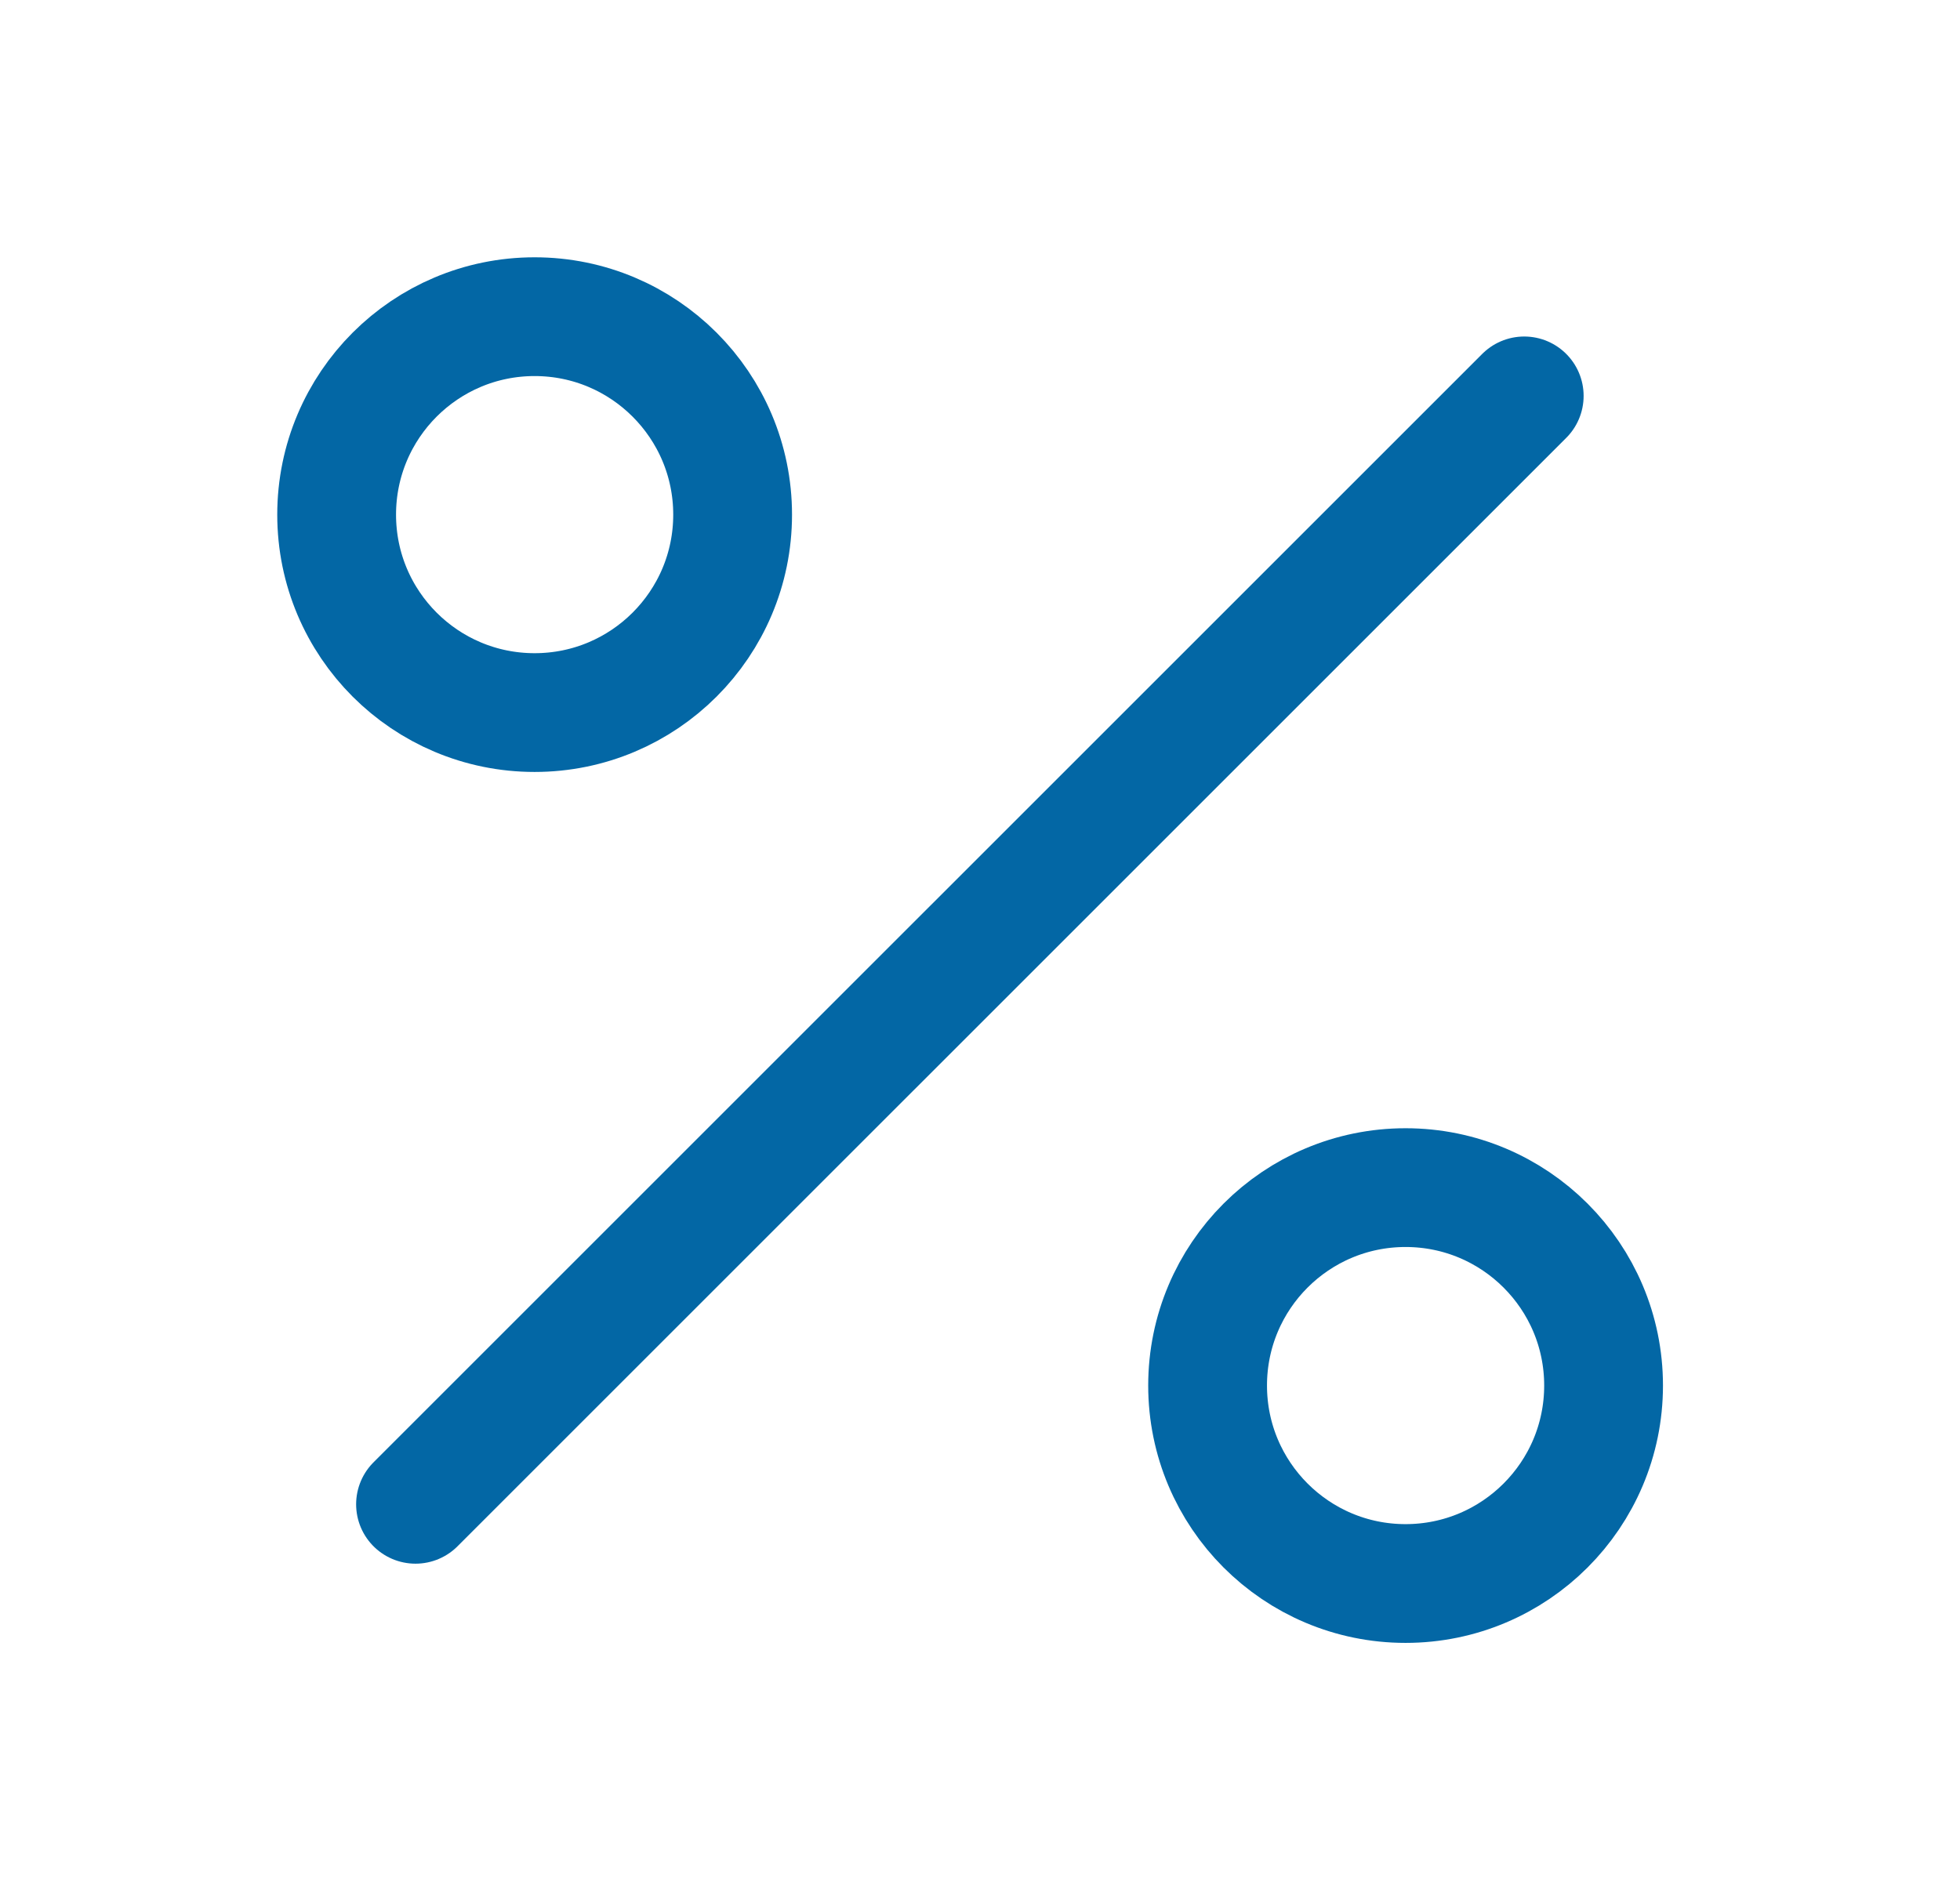
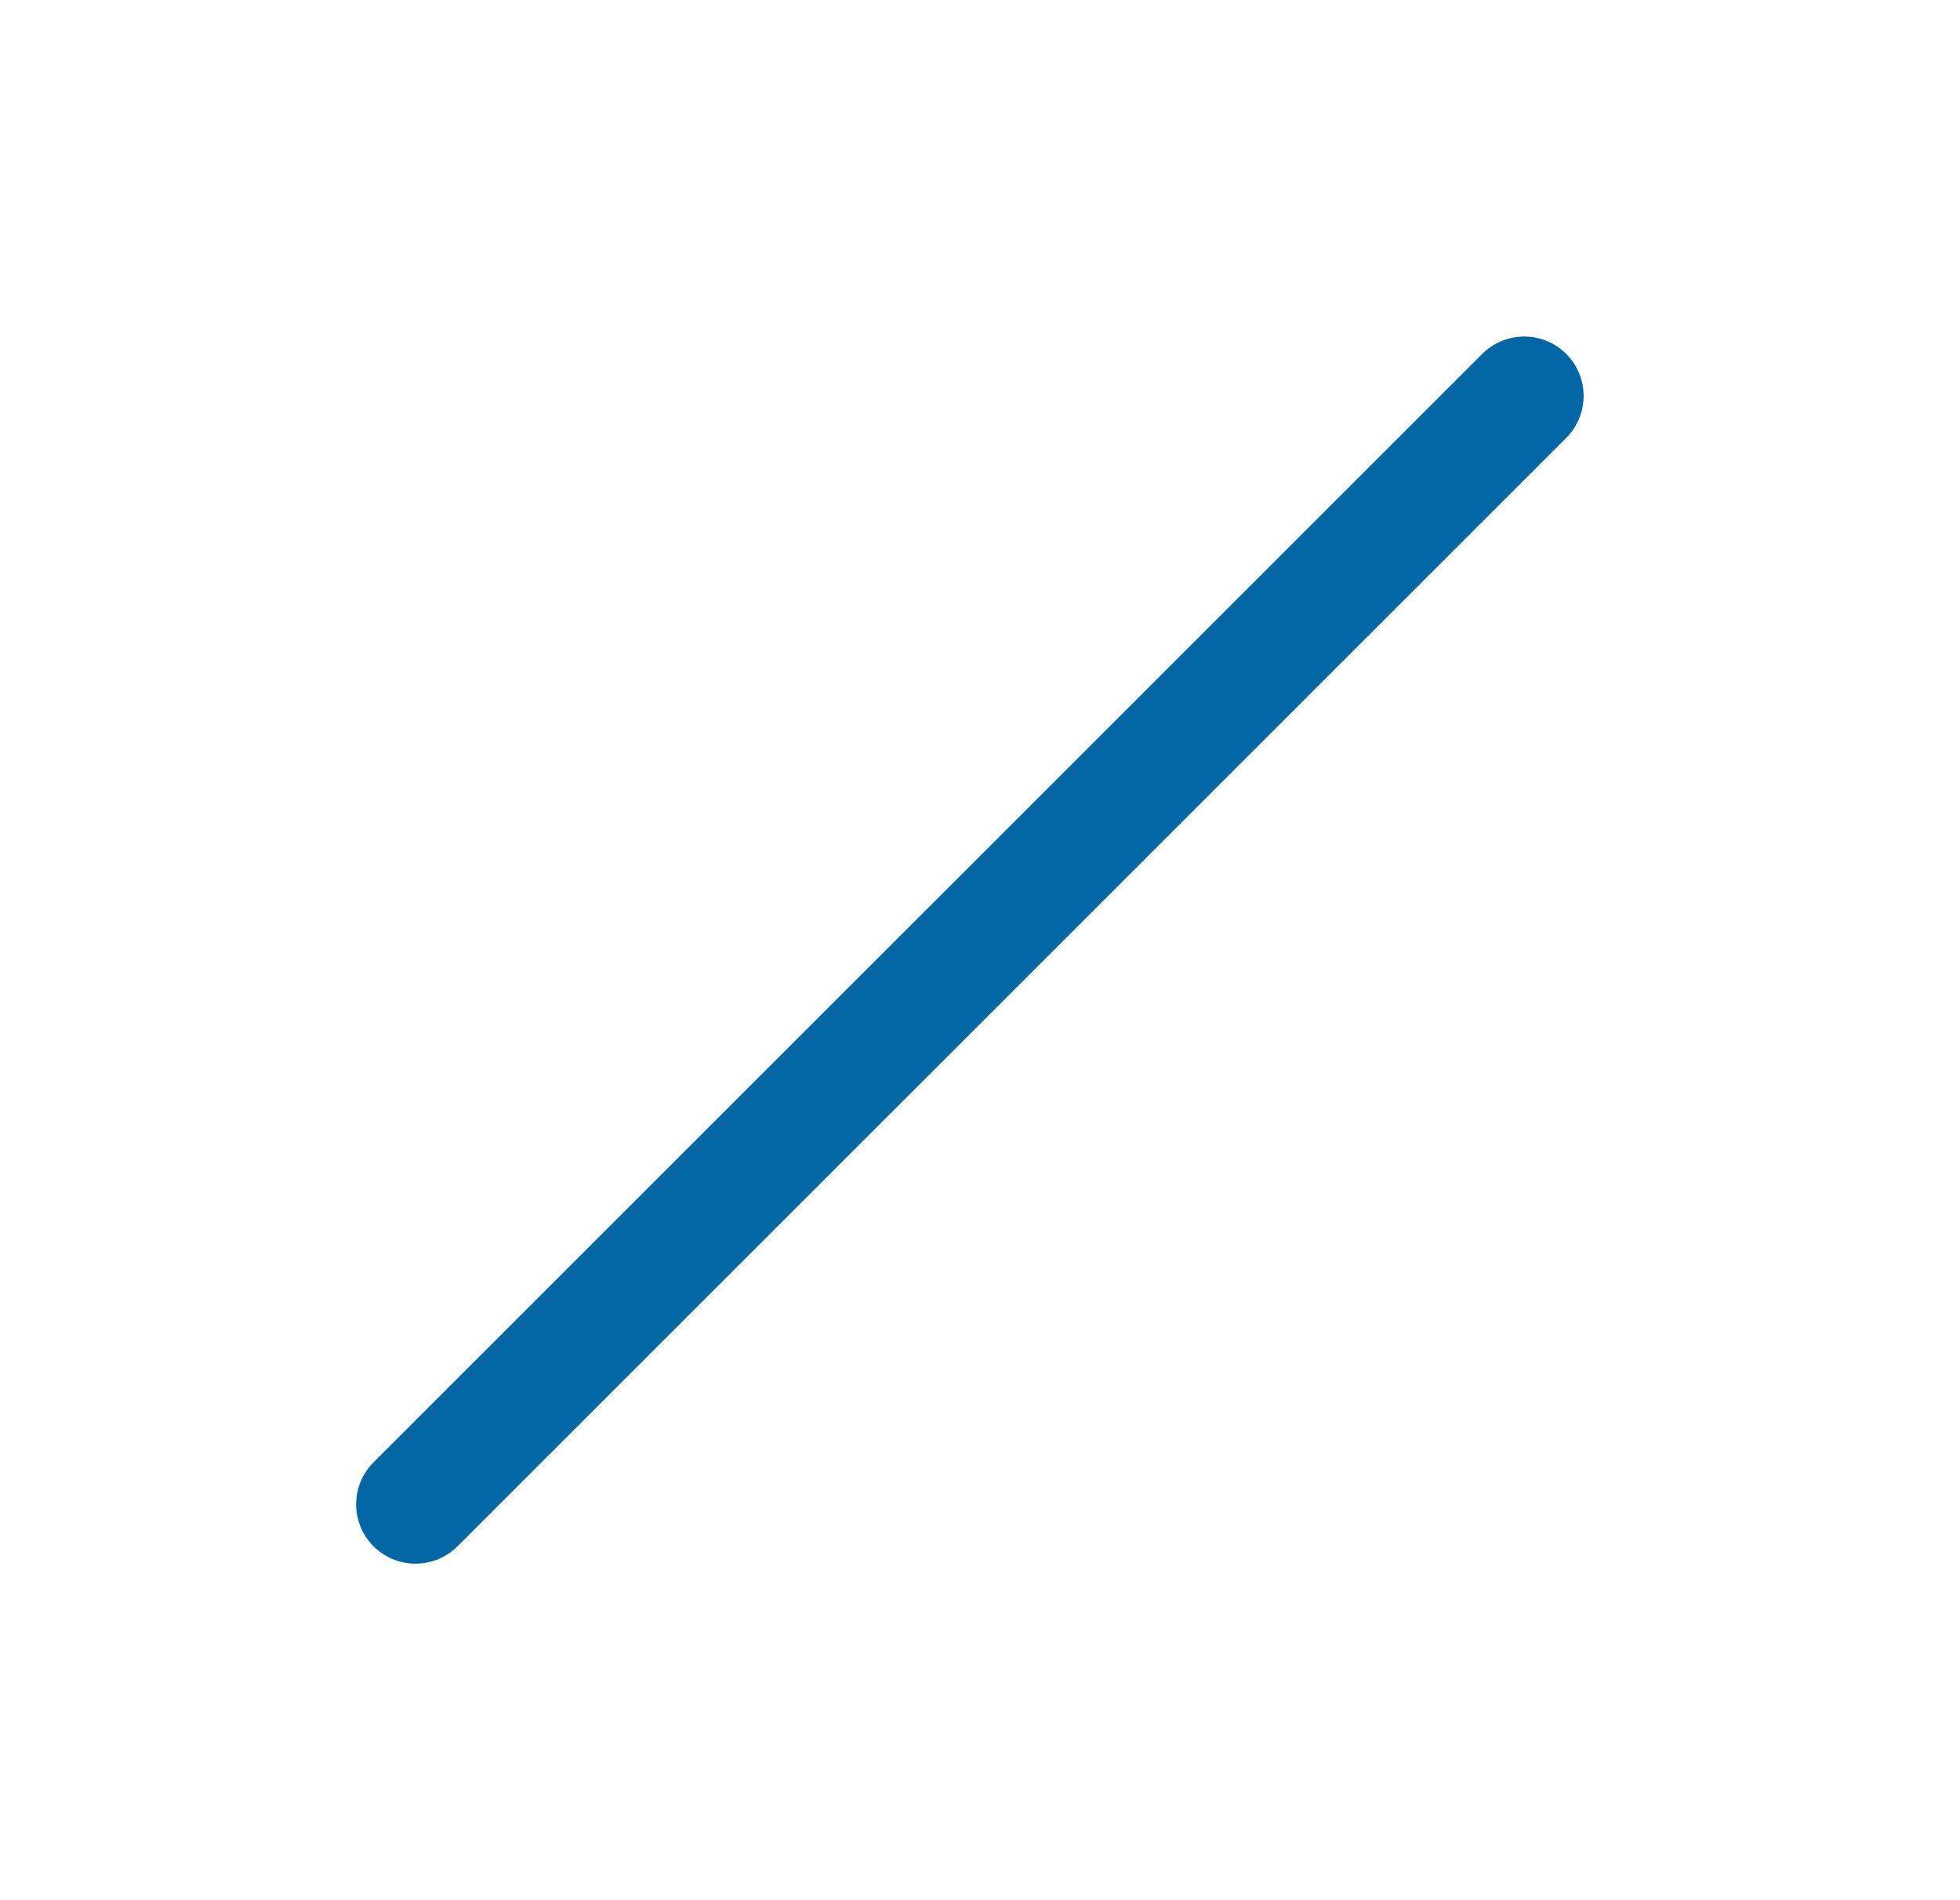
<svg xmlns="http://www.w3.org/2000/svg" width="33" height="32" viewBox="0 0 33 32" fill="none">
  <path d="M25.663 6.667L6.996 25.333" stroke="#0367A5" stroke-width="2" stroke-linecap="round" stroke-linejoin="round" />
-   <path d="M9.001 12C10.842 12 12.335 10.508 12.335 8.667C12.335 6.826 10.842 5.333 9.001 5.333C7.16 5.333 5.668 6.826 5.668 8.667C5.668 10.508 7.16 12 9.001 12Z" stroke="#0367A5" stroke-width="2" stroke-linecap="round" stroke-linejoin="round" />
-   <path d="M23.665 26.667C25.506 26.667 26.999 25.174 26.999 23.333C26.999 21.492 25.506 20 23.665 20C21.824 20 20.332 21.492 20.332 23.333C20.332 25.174 21.824 26.667 23.665 26.667Z" stroke="#0367A5" stroke-width="2" stroke-linecap="round" stroke-linejoin="round" />
</svg>